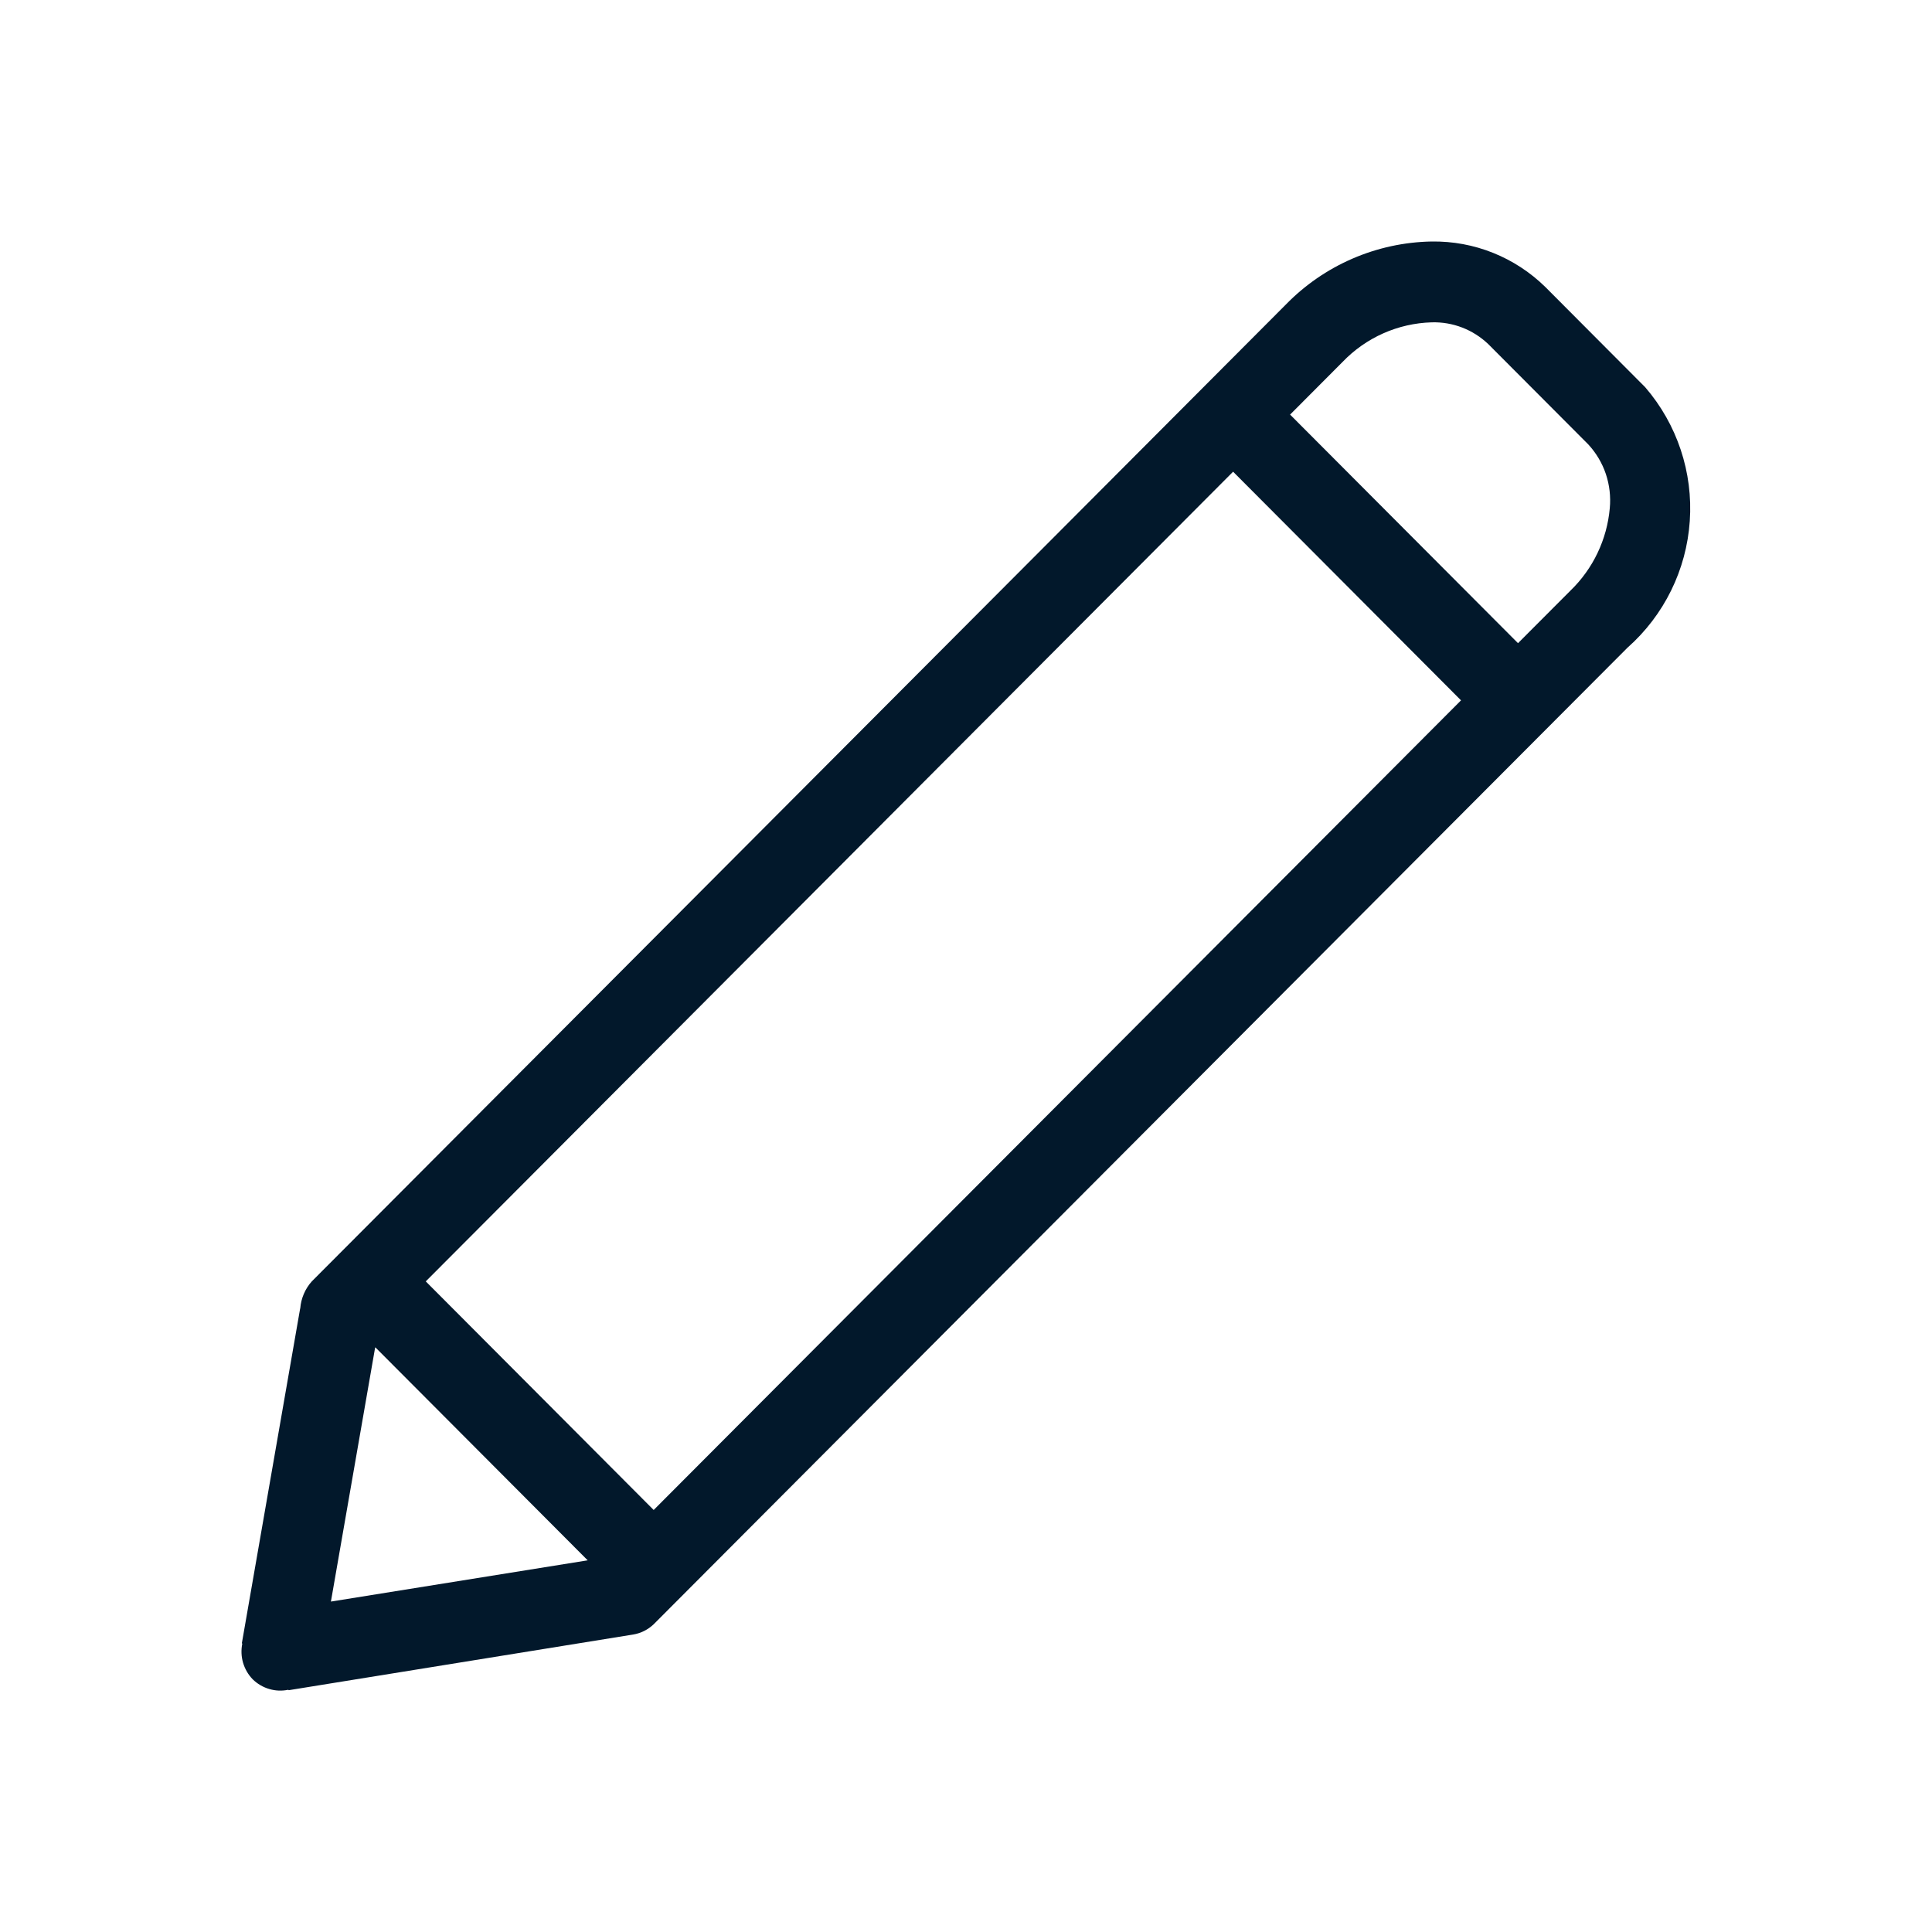
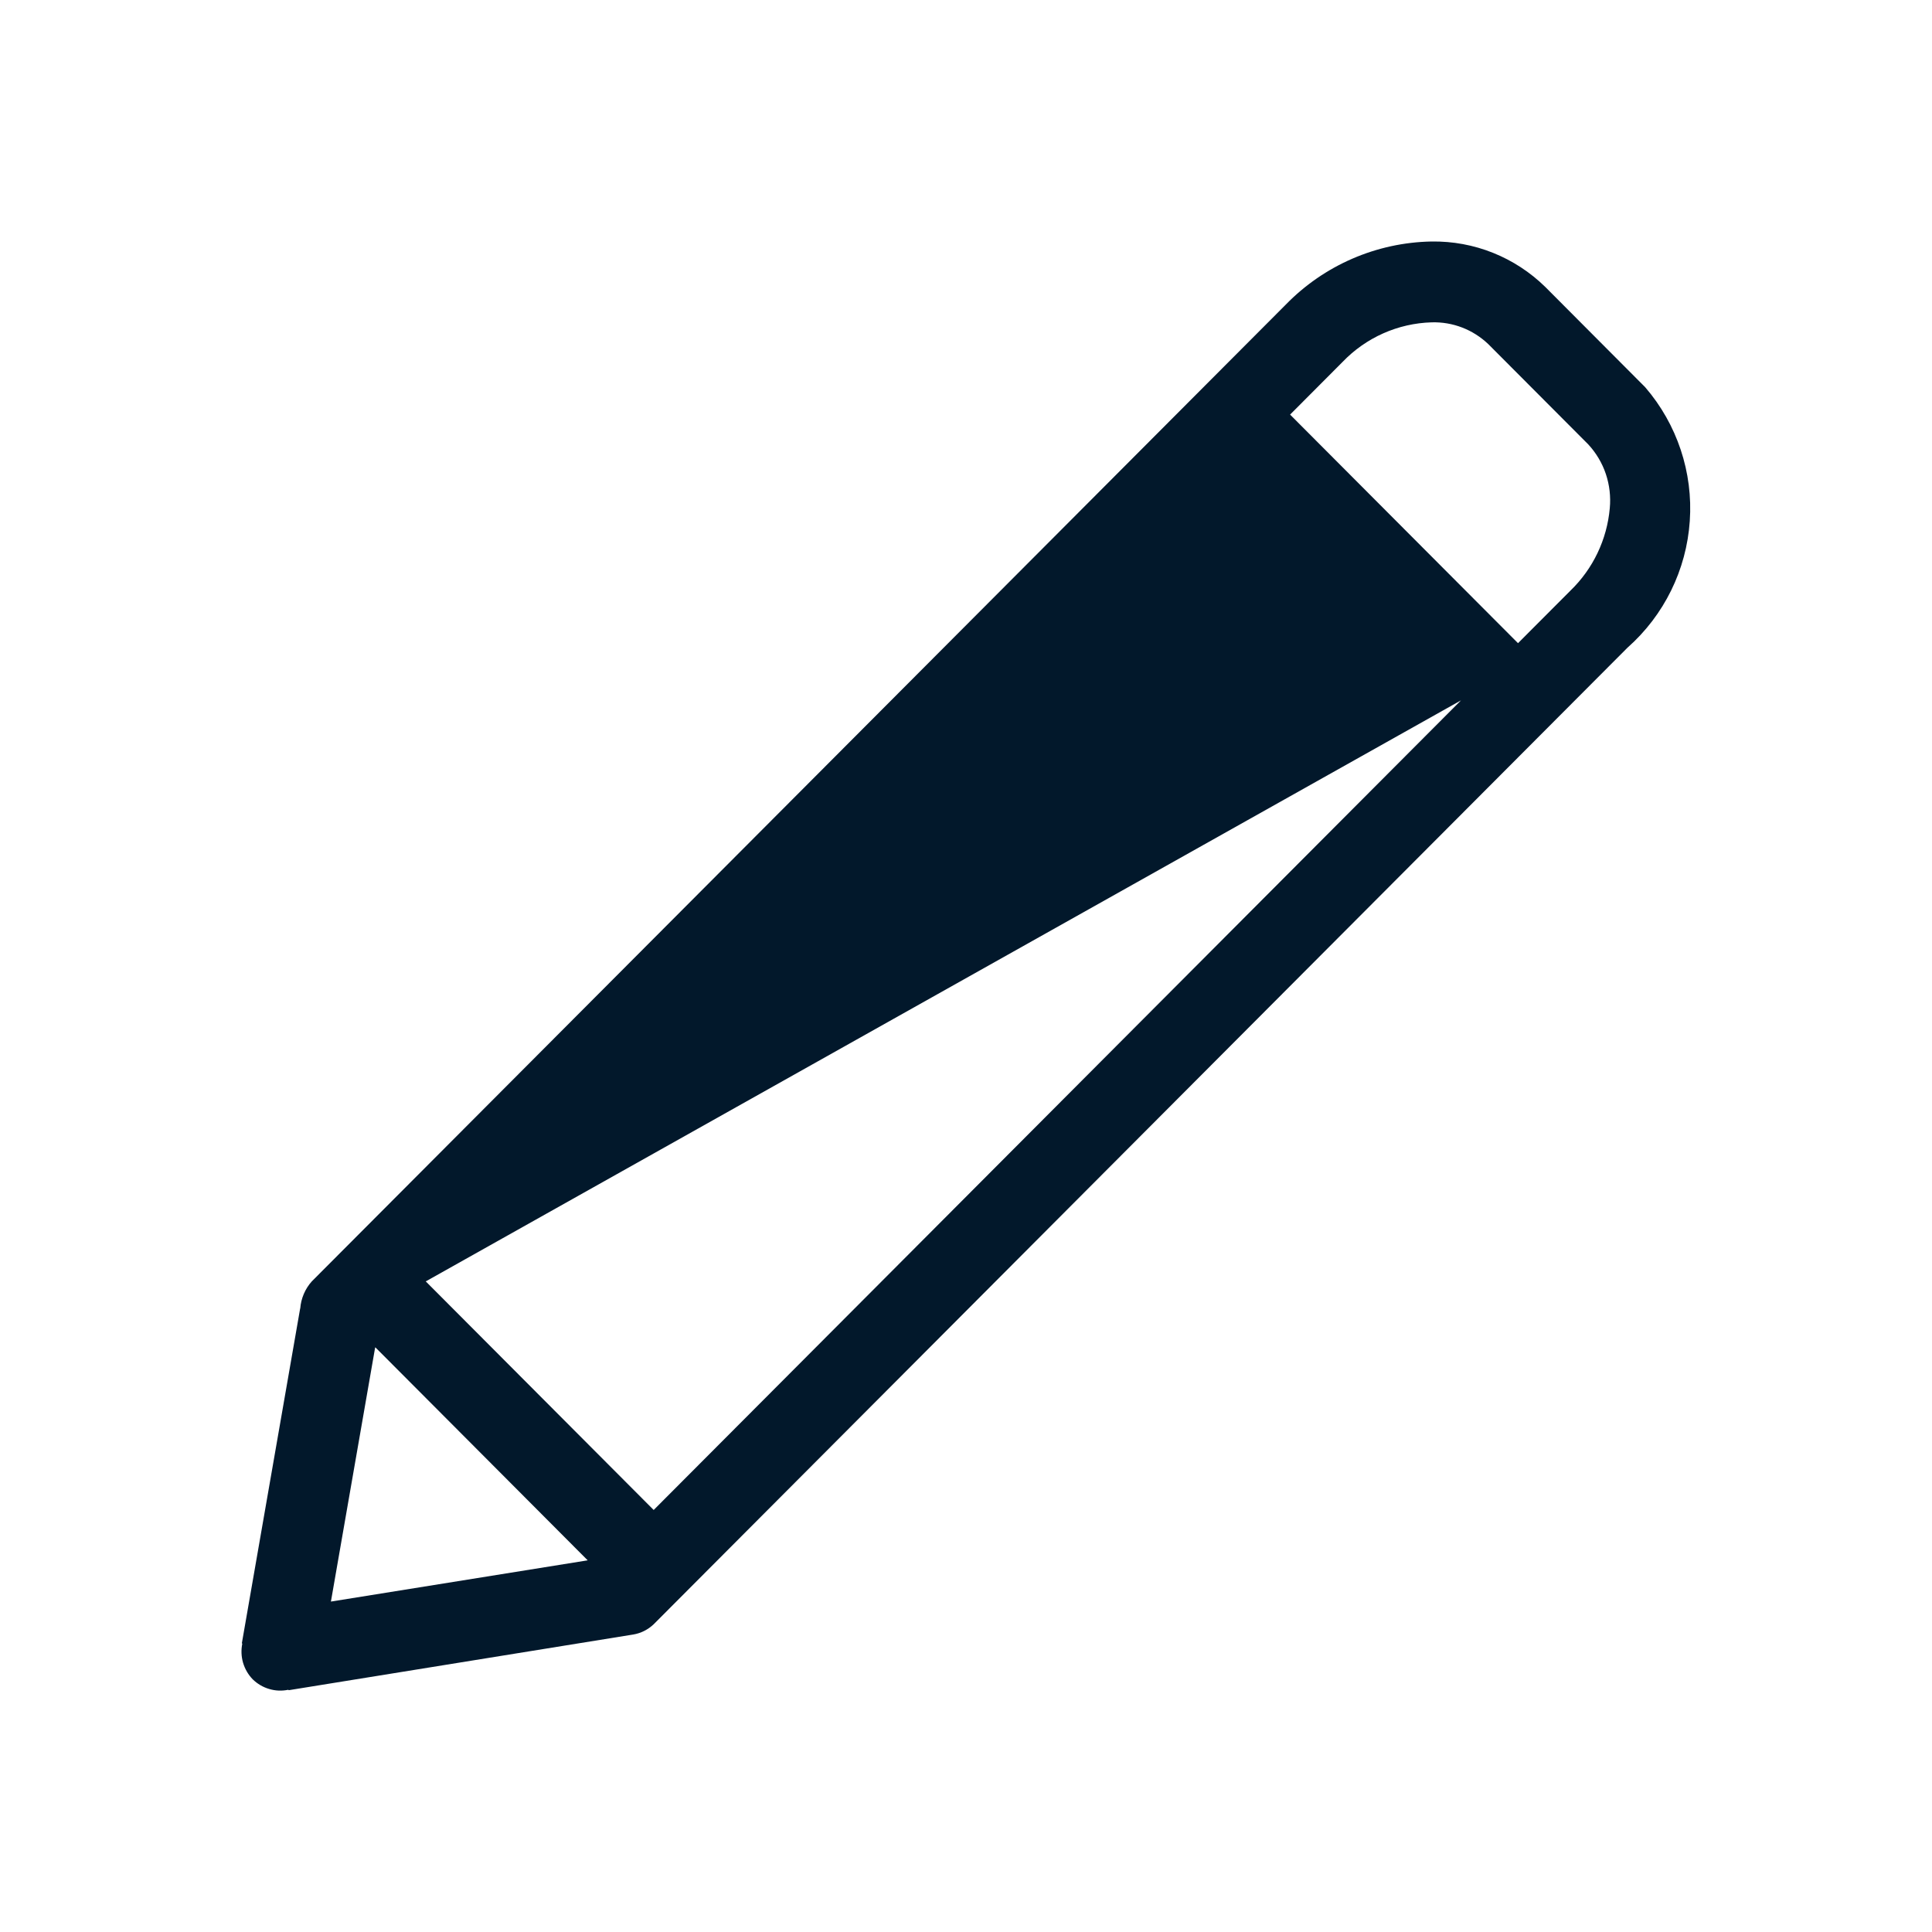
<svg xmlns="http://www.w3.org/2000/svg" width="32" height="32" viewBox="0 0 32 32" fill="none">
-   <path d="M27.25 6.414L25.595 4.753C25.346 4.509 25.052 4.317 24.73 4.188C24.406 4.058 24.061 3.995 23.713 4C22.8 4.016 21.93 4.393 21.294 5.048L5.164 21.224C5.053 21.348 4.986 21.506 4.973 21.672L4.971 21.675L4.006 27.217L4.013 27.224C3.992 27.329 3.996 27.438 4.026 27.541C4.057 27.644 4.111 27.738 4.186 27.815C4.263 27.89 4.356 27.945 4.459 27.975C4.562 28.006 4.67 28.01 4.775 27.988L4.782 27.995L10.487 27.073C10.615 27.052 10.733 26.992 10.827 26.903L26.957 10.727C27.563 10.191 27.933 9.438 27.988 8.631C28.044 7.824 27.778 7.027 27.25 6.414ZM6.213 22.322L6.218 22.317L9.734 25.844L5.481 26.527L6.213 22.322ZM10.827 25.01L7.052 21.224L20.424 7.813L24.199 11.6L10.827 25.01ZM26.663 8.418C26.617 8.936 26.386 9.42 26.013 9.781L25.143 10.653L21.368 6.867L22.237 5.995C22.624 5.591 23.154 5.355 23.713 5.339C23.886 5.334 24.057 5.363 24.218 5.425C24.379 5.487 24.526 5.581 24.651 5.7L26.307 7.361C26.437 7.502 26.537 7.669 26.598 7.851C26.659 8.034 26.681 8.227 26.663 8.418Z" fill="#02182B" />
+   <path d="M27.25 6.414L25.595 4.753C25.346 4.509 25.052 4.317 24.73 4.188C24.406 4.058 24.061 3.995 23.713 4C22.8 4.016 21.93 4.393 21.294 5.048L5.164 21.224C5.053 21.348 4.986 21.506 4.973 21.672L4.971 21.675L4.006 27.217L4.013 27.224C3.992 27.329 3.996 27.438 4.026 27.541C4.057 27.644 4.111 27.738 4.186 27.815C4.263 27.89 4.356 27.945 4.459 27.975C4.562 28.006 4.67 28.01 4.775 27.988L4.782 27.995L10.487 27.073C10.615 27.052 10.733 26.992 10.827 26.903L26.957 10.727C27.563 10.191 27.933 9.438 27.988 8.631C28.044 7.824 27.778 7.027 27.25 6.414ZM6.213 22.322L6.218 22.317L9.734 25.844L5.481 26.527L6.213 22.322ZM10.827 25.01L7.052 21.224L24.199 11.6L10.827 25.01ZM26.663 8.418C26.617 8.936 26.386 9.42 26.013 9.781L25.143 10.653L21.368 6.867L22.237 5.995C22.624 5.591 23.154 5.355 23.713 5.339C23.886 5.334 24.057 5.363 24.218 5.425C24.379 5.487 24.526 5.581 24.651 5.7L26.307 7.361C26.437 7.502 26.537 7.669 26.598 7.851C26.659 8.034 26.681 8.227 26.663 8.418Z" fill="#02182B" />
</svg>